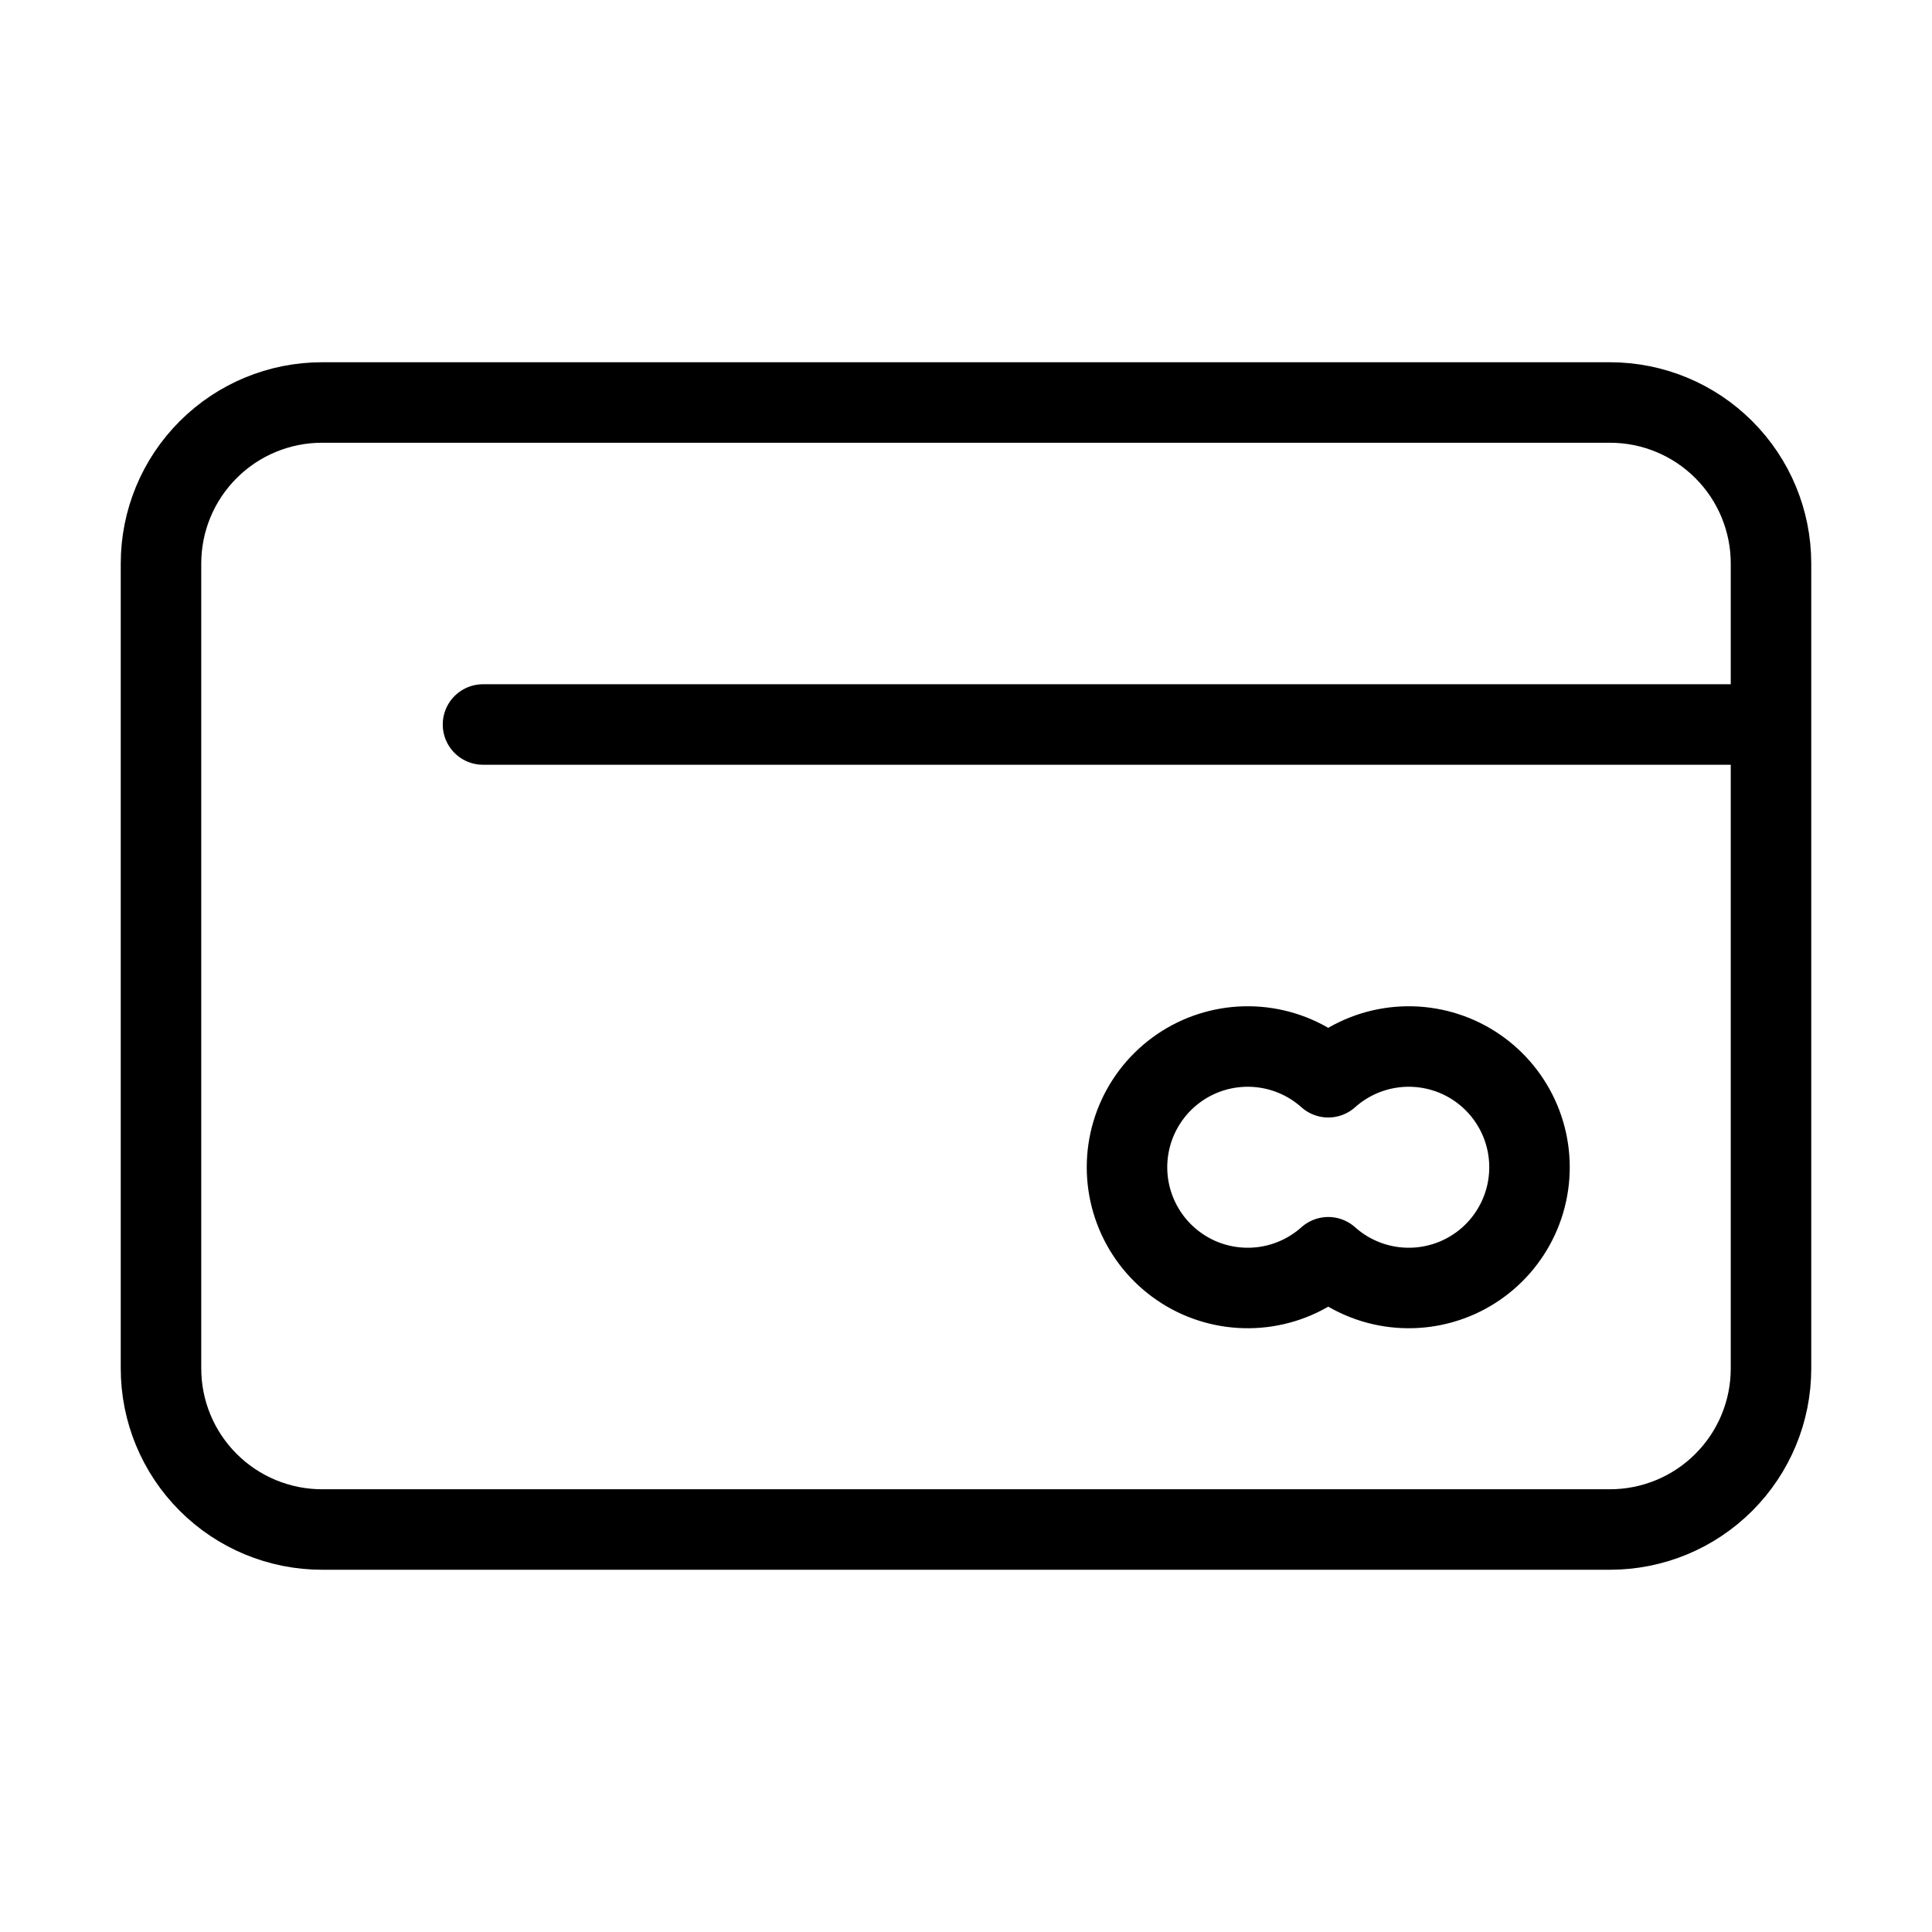
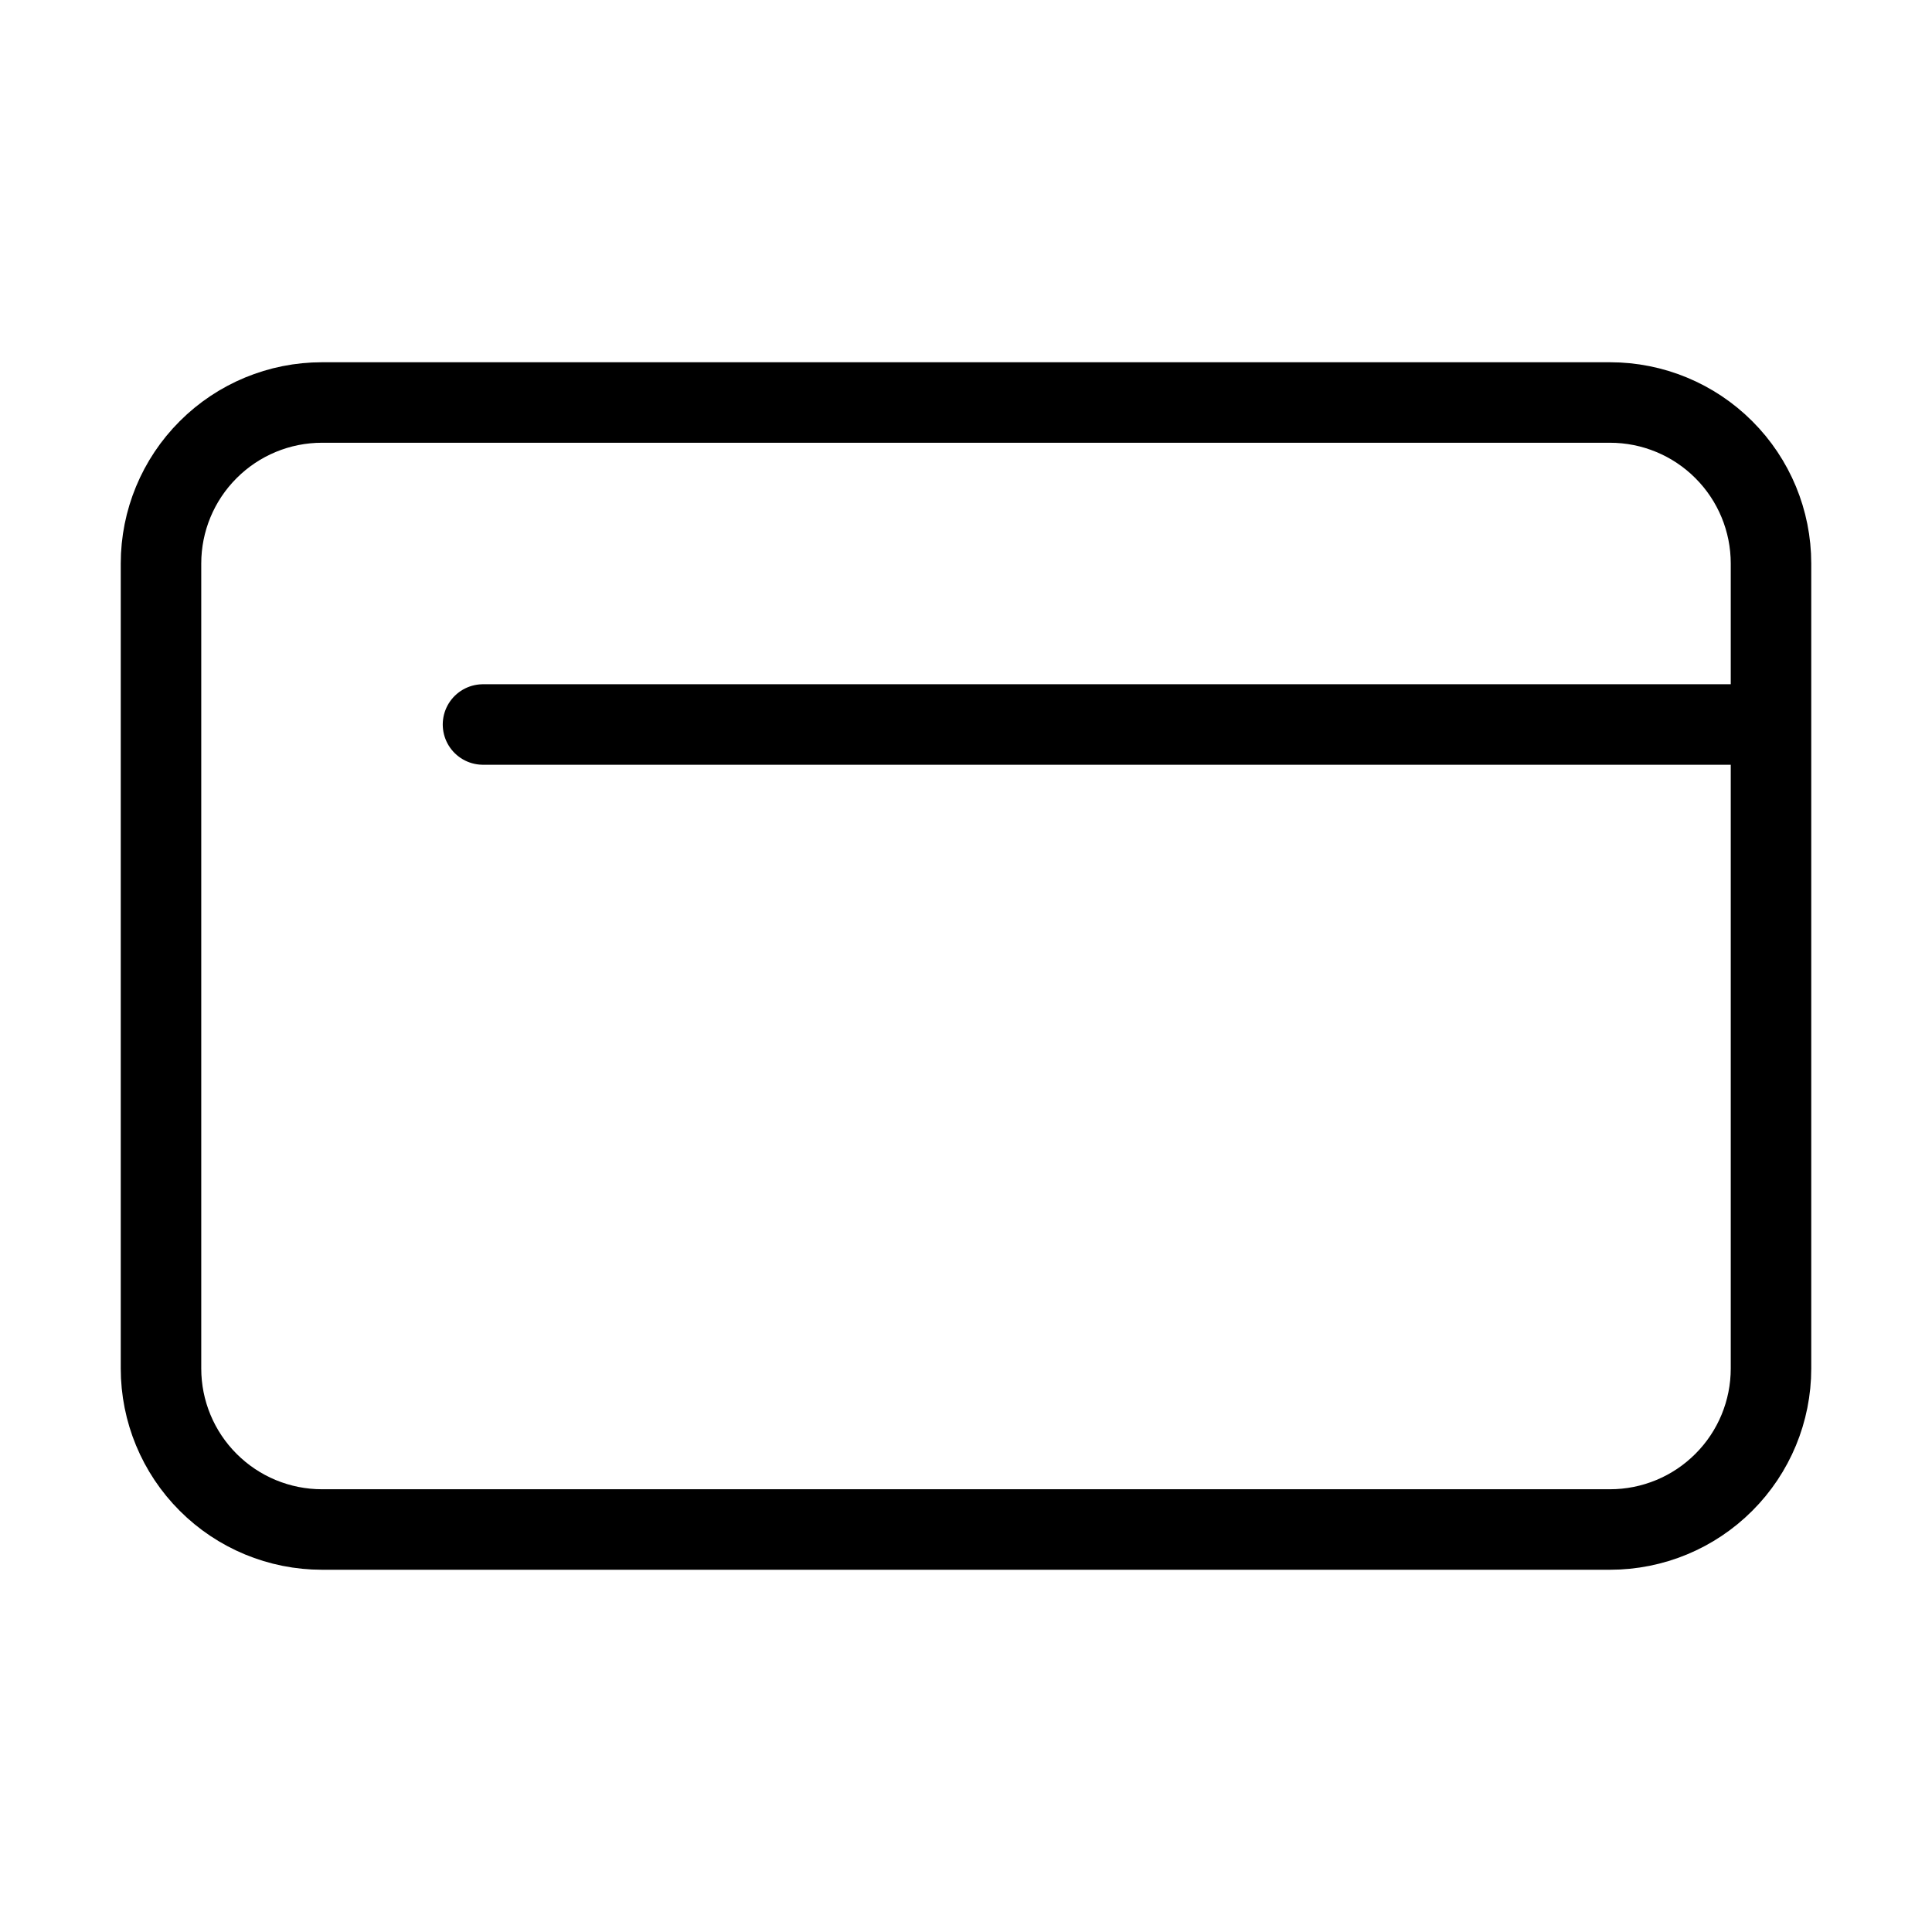
<svg xmlns="http://www.w3.org/2000/svg" width="48" height="48" viewBox="0 0 48 48" fill="none">
  <path d="M44 18V34C44 35.061 43.579 36.078 42.828 36.828C42.078 37.579 41.061 38 40 38H8C6.939 38 5.922 37.579 5.172 36.828C4.421 36.078 4 35.061 4 34V14C4 12.939 4.421 11.922 5.172 11.172C5.922 10.421 6.939 10 8 10H40C41.061 10 42.078 10.421 42.828 11.172C43.579 11.922 44 12.939 44 14V18ZM44 18H12" stroke="black" stroke-width="2" stroke-linecap="round" stroke-linejoin="round" />
-   <path d="M33 26.764C33.432 26.378 33.966 26.125 34.538 26.036C35.11 25.947 35.696 26.025 36.225 26.261C36.754 26.498 37.203 26.882 37.517 27.368C37.833 27.854 38 28.421 38 29C38 29.579 37.833 30.146 37.517 30.632C37.203 31.118 36.754 31.502 36.225 31.739C35.696 31.975 35.11 32.053 34.538 31.964C33.966 31.875 33.432 31.622 33 31.236M33 26.764C32.568 26.378 32.034 26.125 31.462 26.036C30.89 25.947 30.304 26.025 29.775 26.261C29.247 26.498 28.798 26.882 28.483 27.368C28.168 27.854 28 28.421 28 29C28 29.579 28.168 30.146 28.483 30.632C28.798 31.118 29.247 31.502 29.775 31.739C30.304 31.975 30.89 32.053 31.462 31.964C32.034 31.875 32.568 31.622 33 31.236" stroke="black" stroke-width="2" stroke-linecap="round" stroke-linejoin="round" />
</svg>